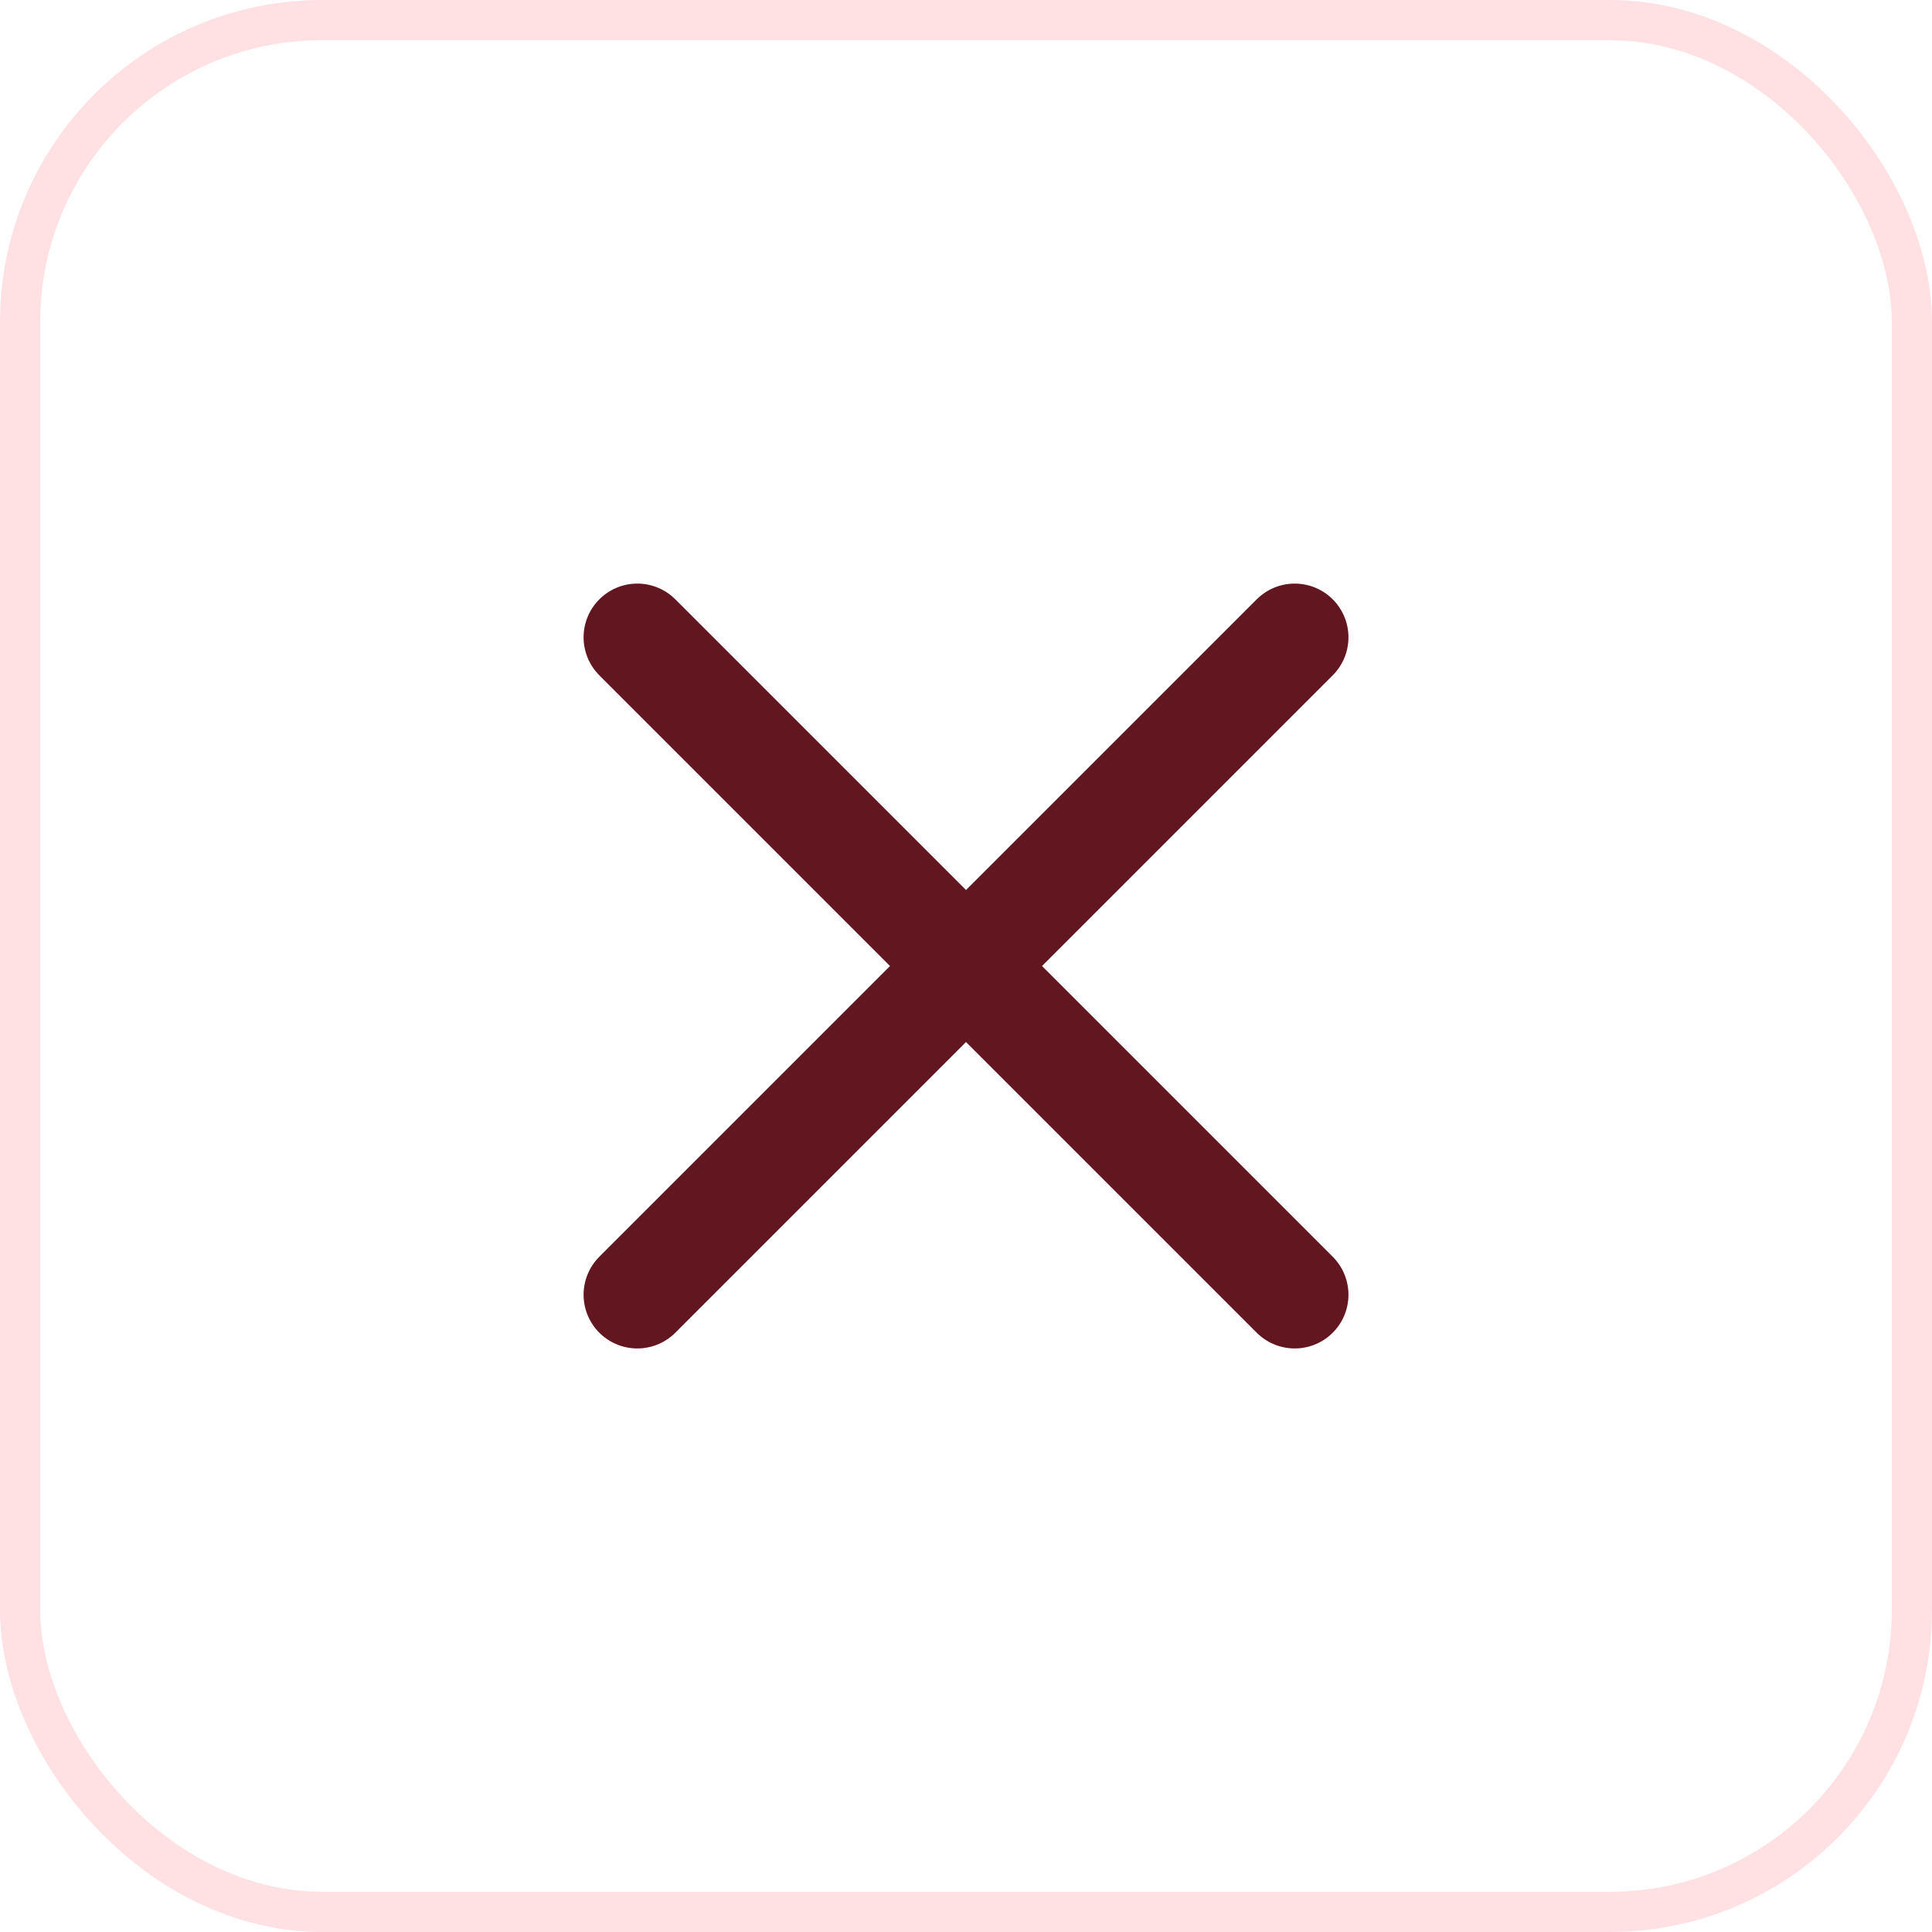
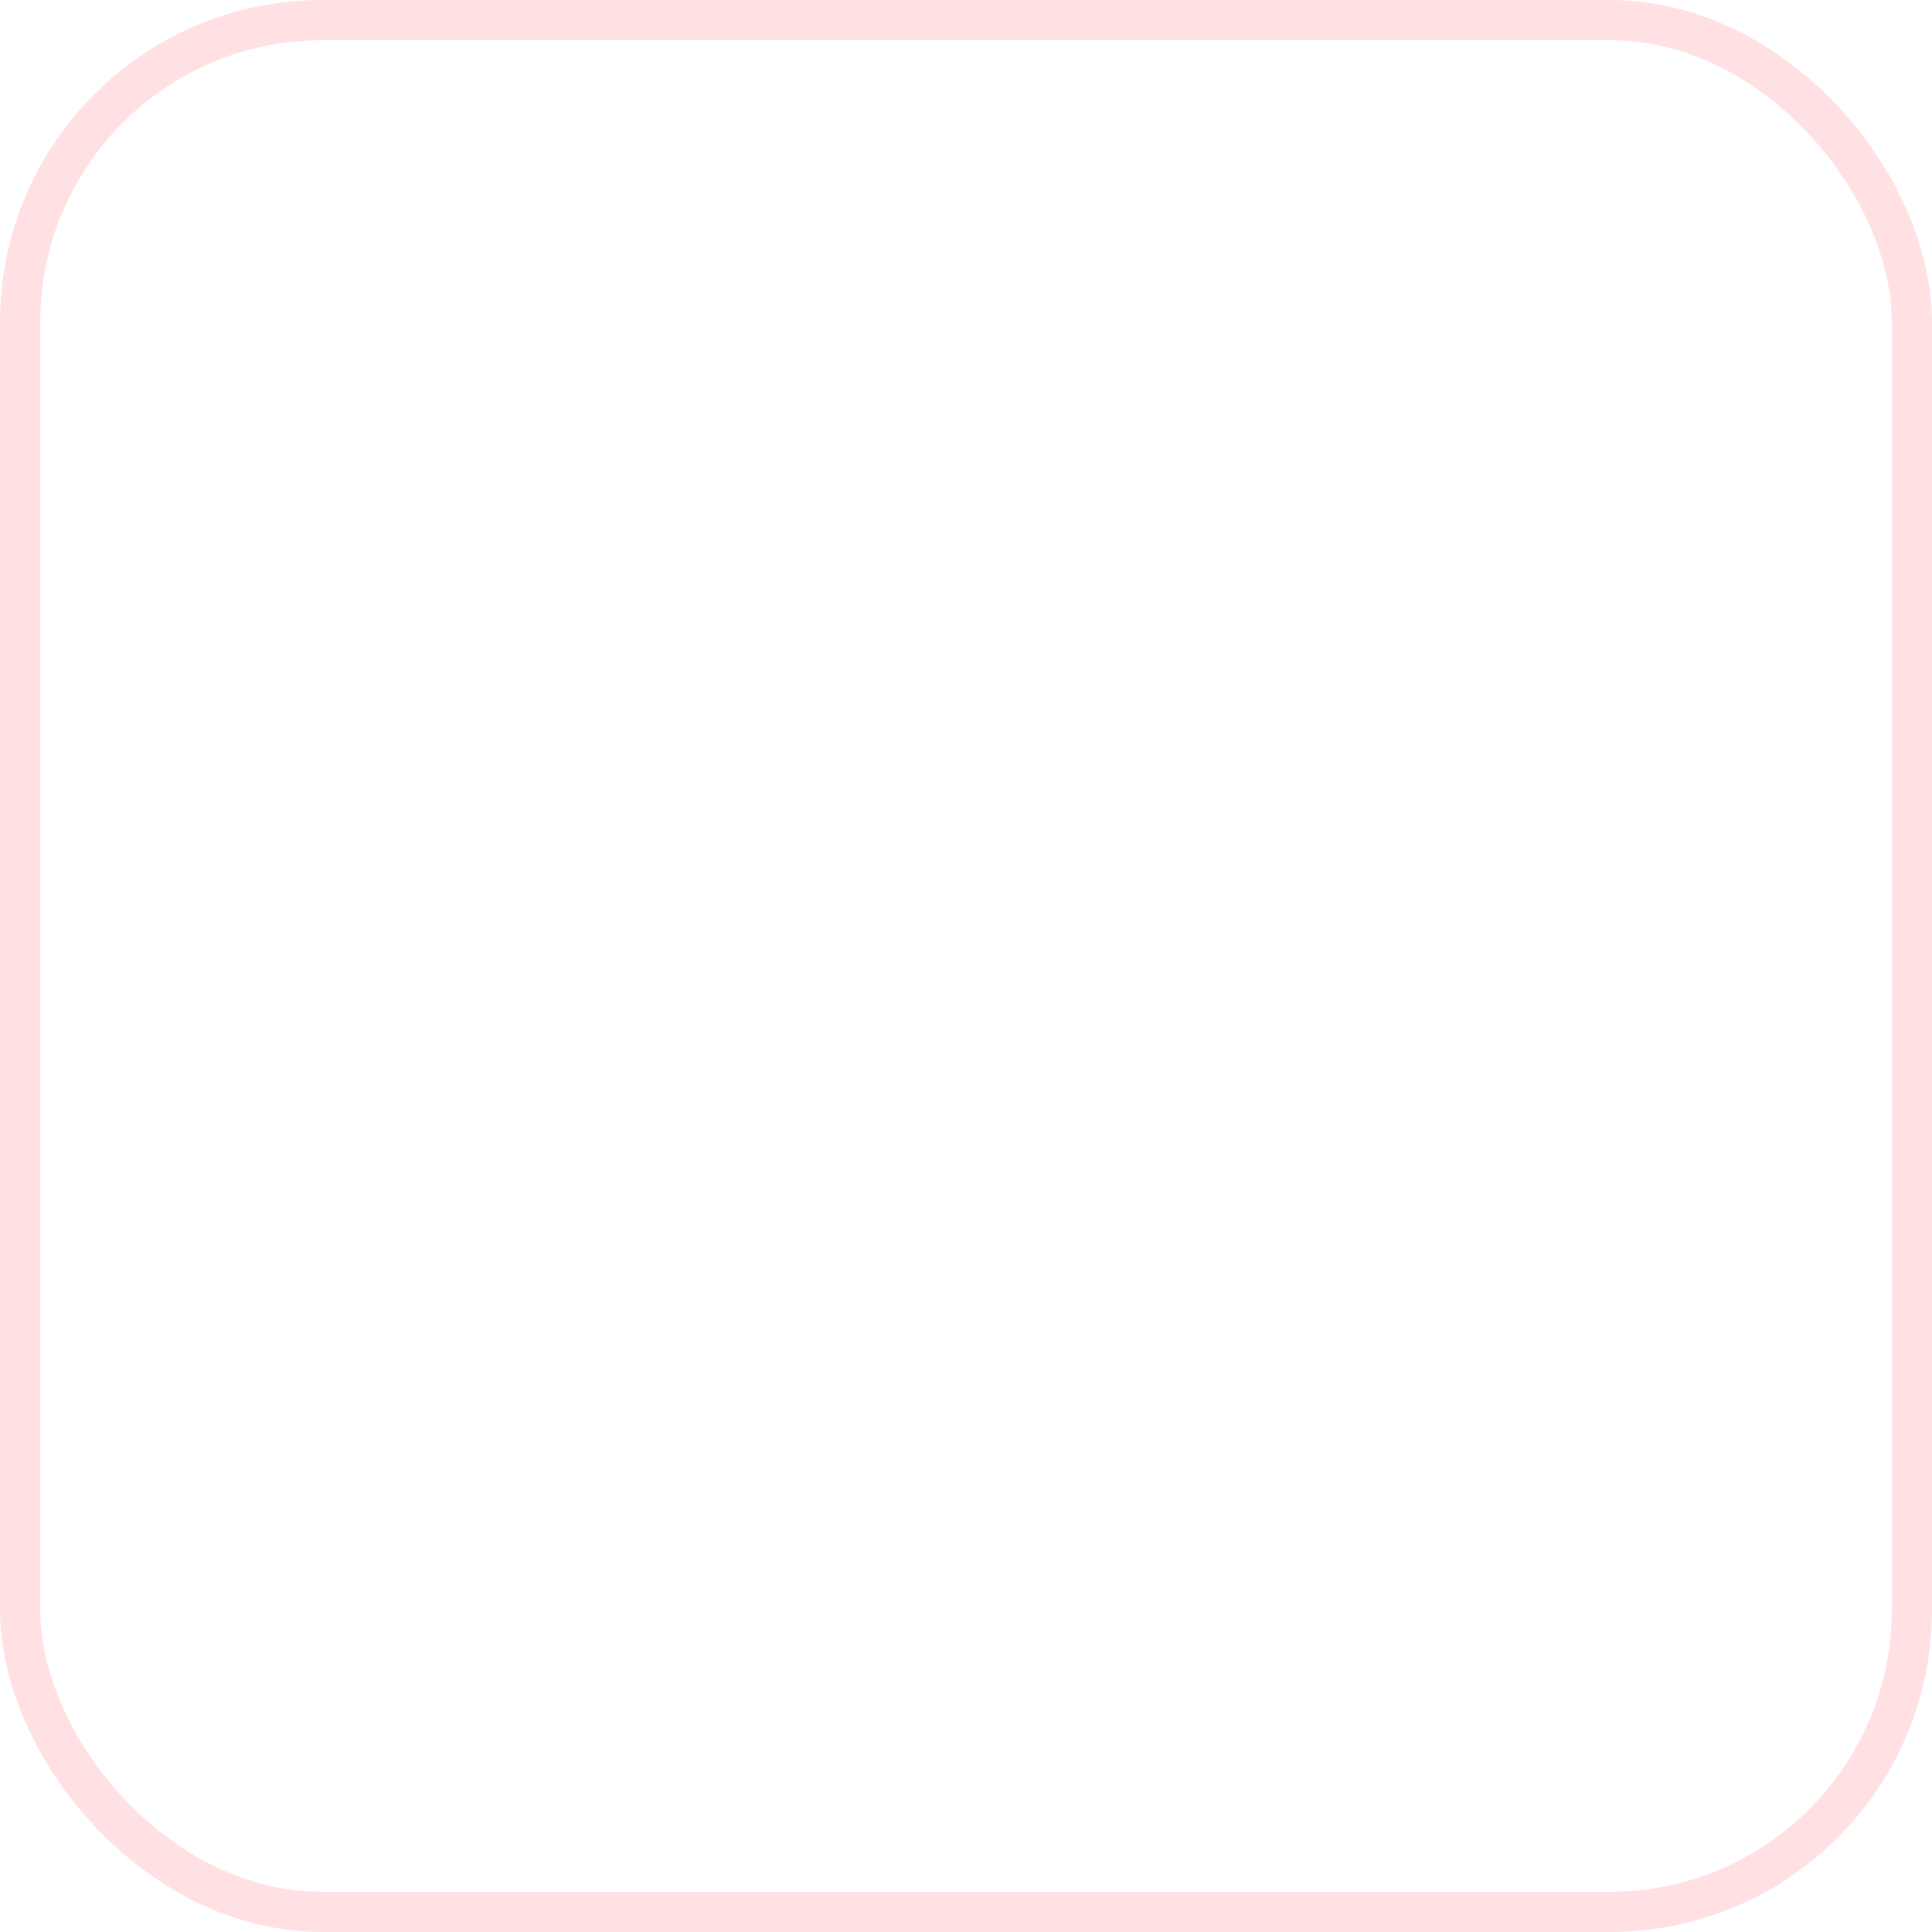
<svg xmlns="http://www.w3.org/2000/svg" width="48" height="48" viewBox="0 0 48 48" fill="none">
  <rect x="0.5" y="0.5" width="47" height="47" rx="7.5" stroke="#FFE1E4" />
-   <path d="M32.167 32.167L15.834 15.834M32.167 15.834L15.834 32.167" stroke="#62161F" stroke-width="2.67" stroke-linecap="round" stroke-linejoin="round" />
</svg>